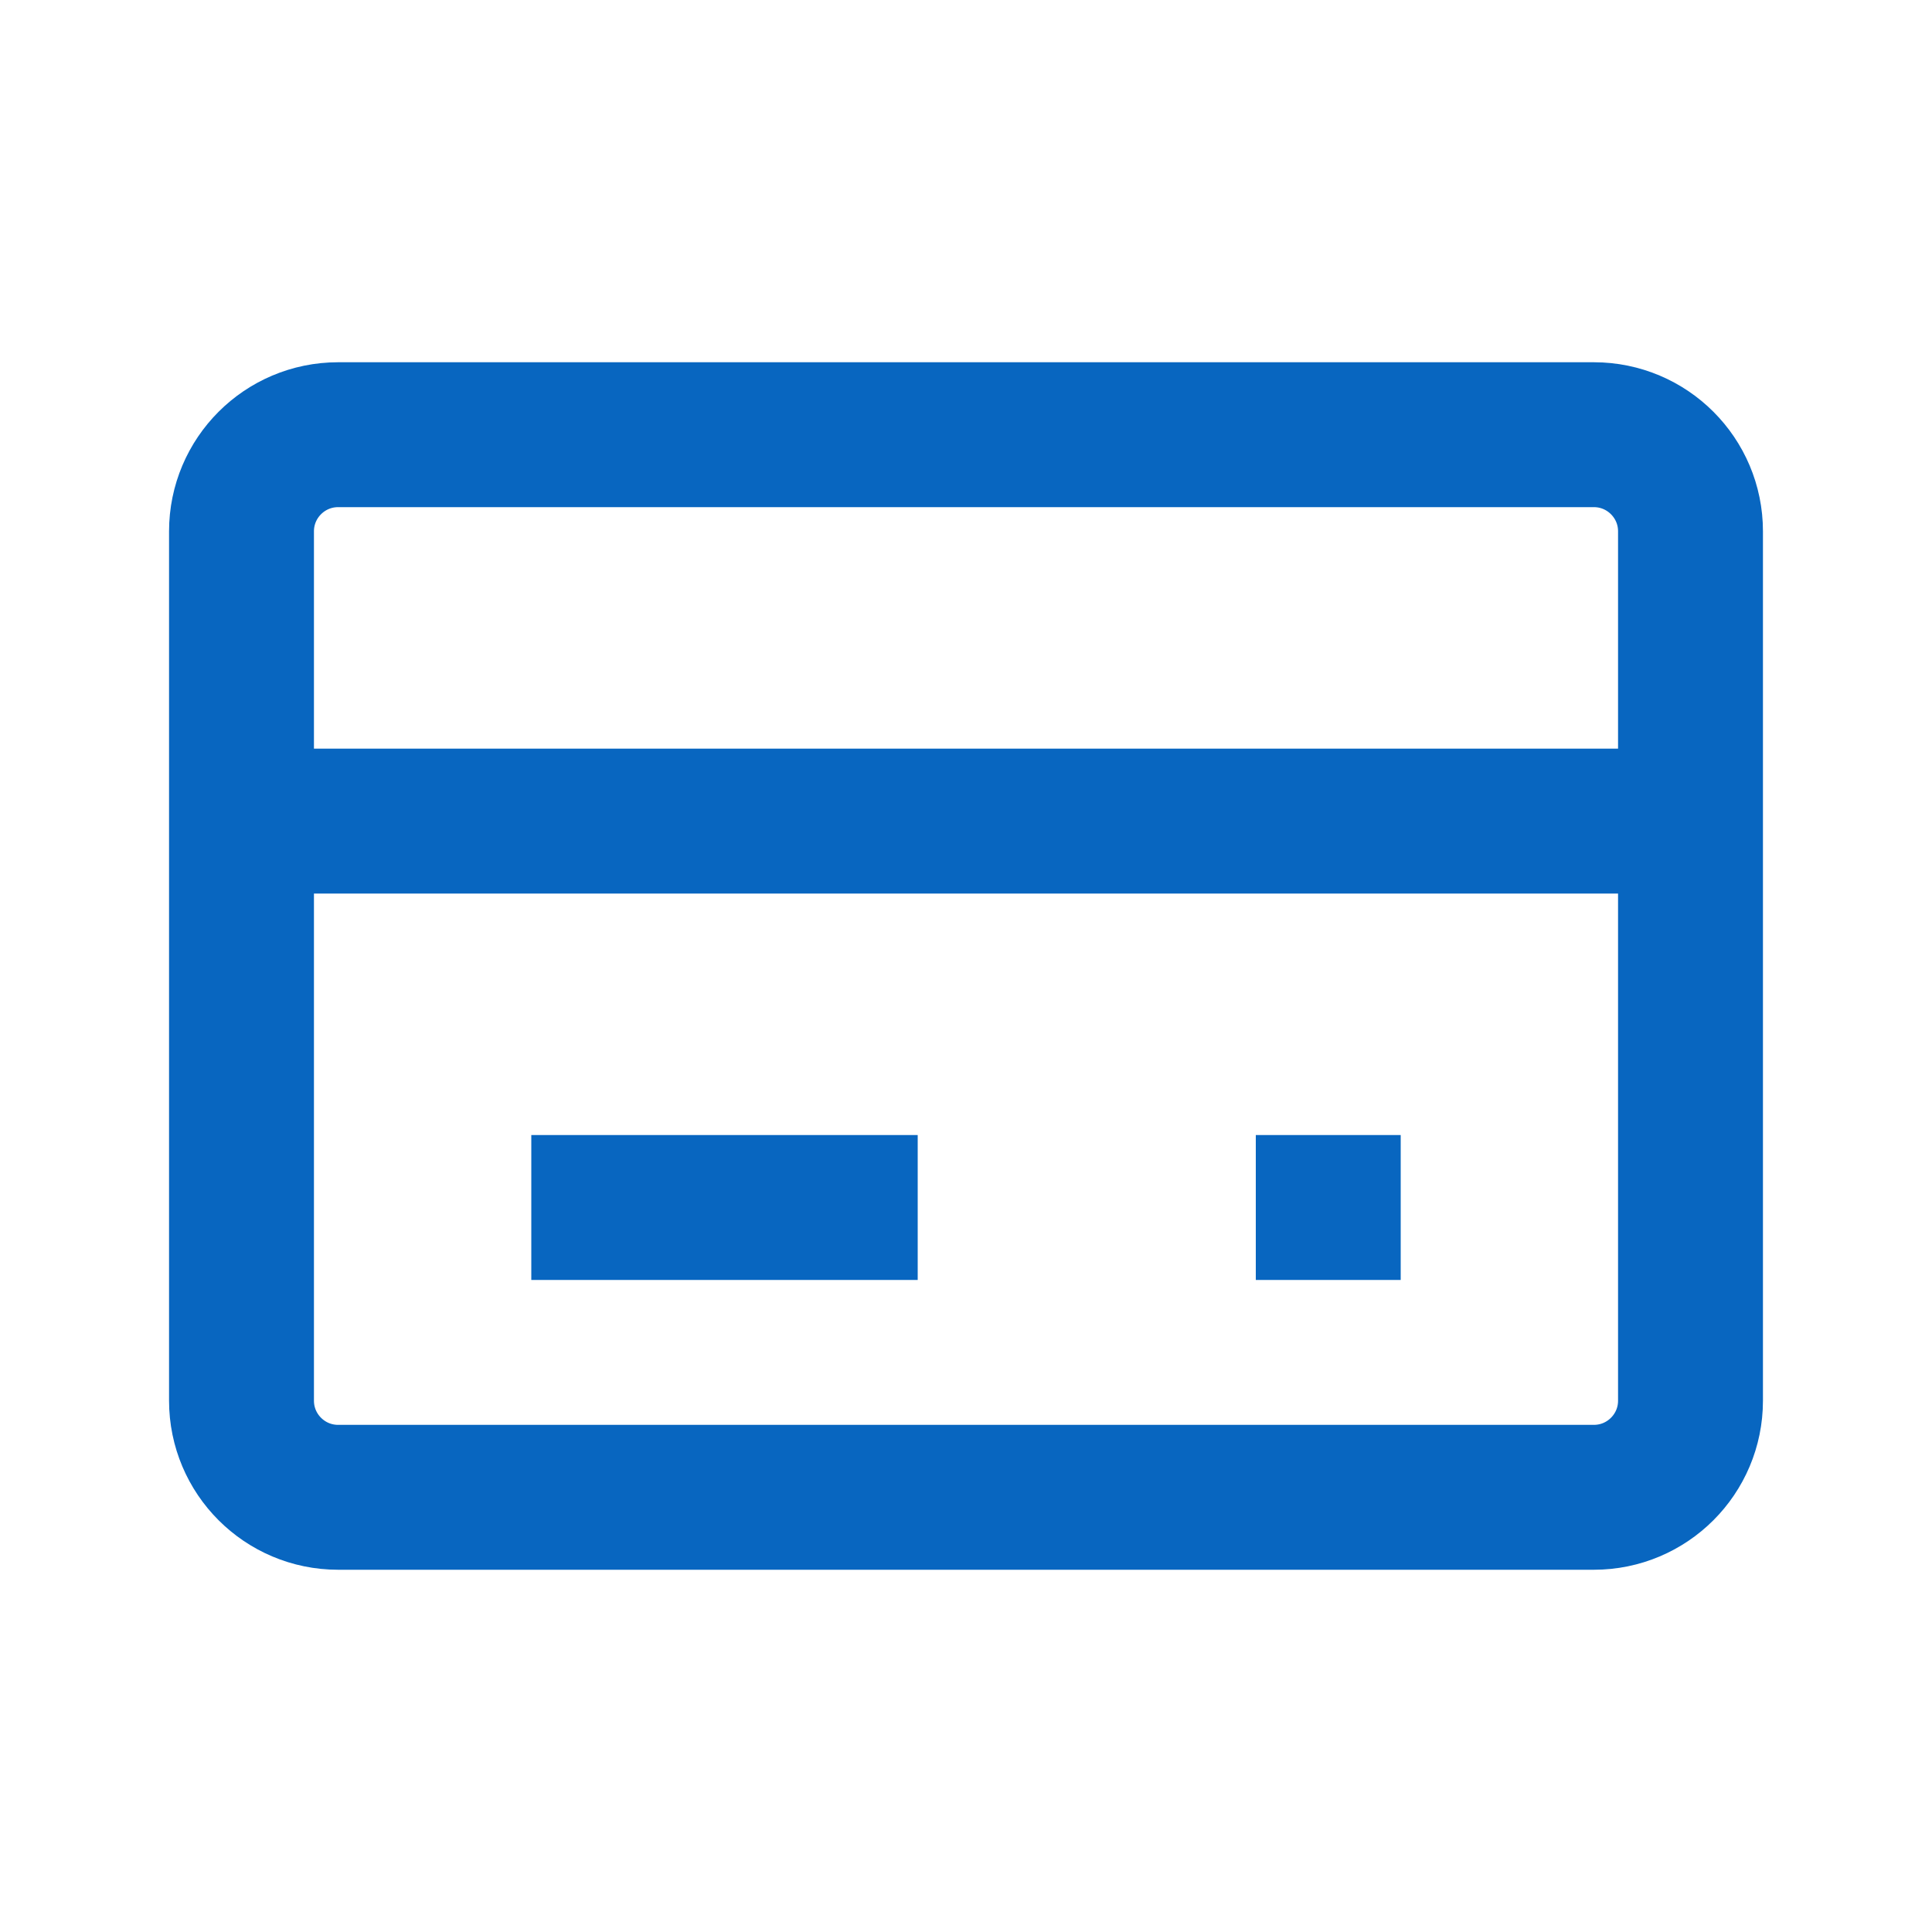
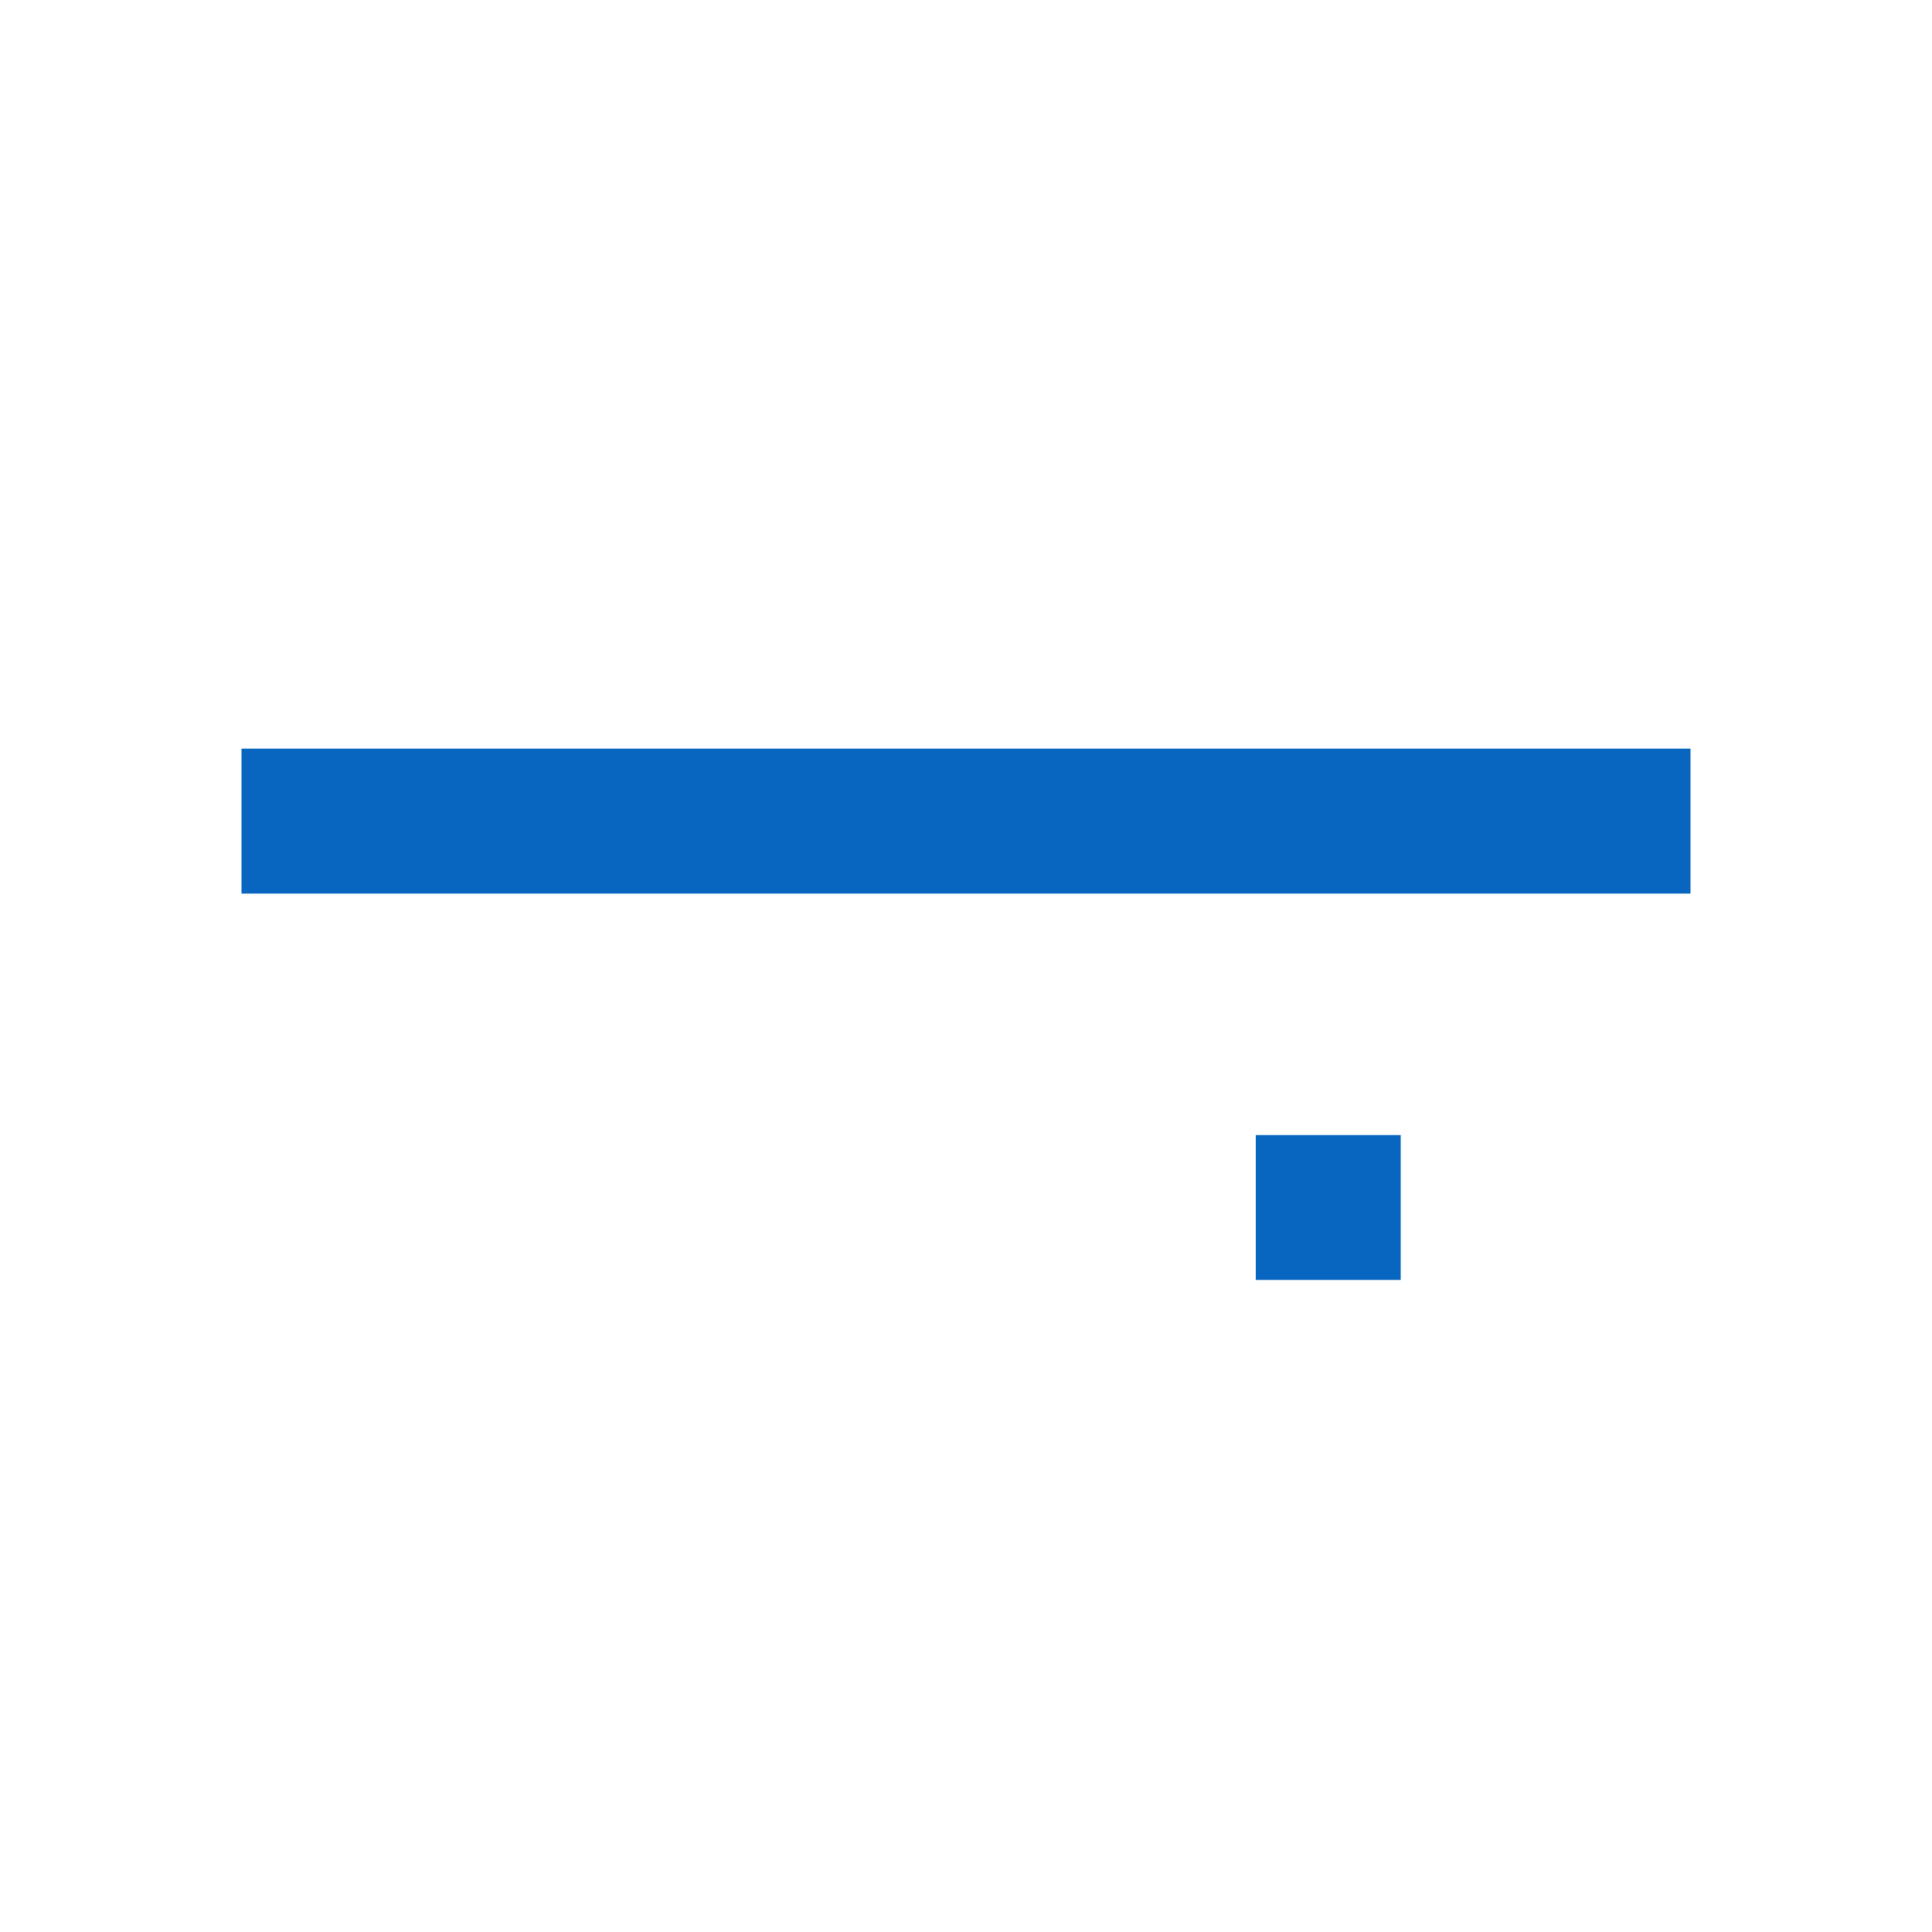
<svg xmlns="http://www.w3.org/2000/svg" width="20px" height="20px" viewBox="0 0 20 20" version="1.1">
  <title>Icons / Vorteile / Bargeldlos</title>
  <g id="Icons-/-Vorteile-/-Bargeldlos" stroke="none" stroke-width="1" fill="none" fill-rule="evenodd" stroke-linejoin="round">
    <g id="credit-card" transform="translate(2.5, 4.5)" stroke="#0866C0" stroke-width="1.5">
-       <line x1="3" y1="8" x2="7" y2="8" id="Path" />
      <line x1="10.5" y1="8" x2="12" y2="8" id="Path" />
      <line x1="15" y1="4" x2="0" y2="4" id="Path" />
-       <path d="M14,11 L1,11 C0.448,11 0,10.552 0,10 L0,1 C0,0.448 0.448,0 1,0 L14,0 C14.552,0 15,0.448 15,1 L15,10 C15,10.552 14.552,11 14,11 Z" id="Path" />
    </g>
  </g>
</svg>